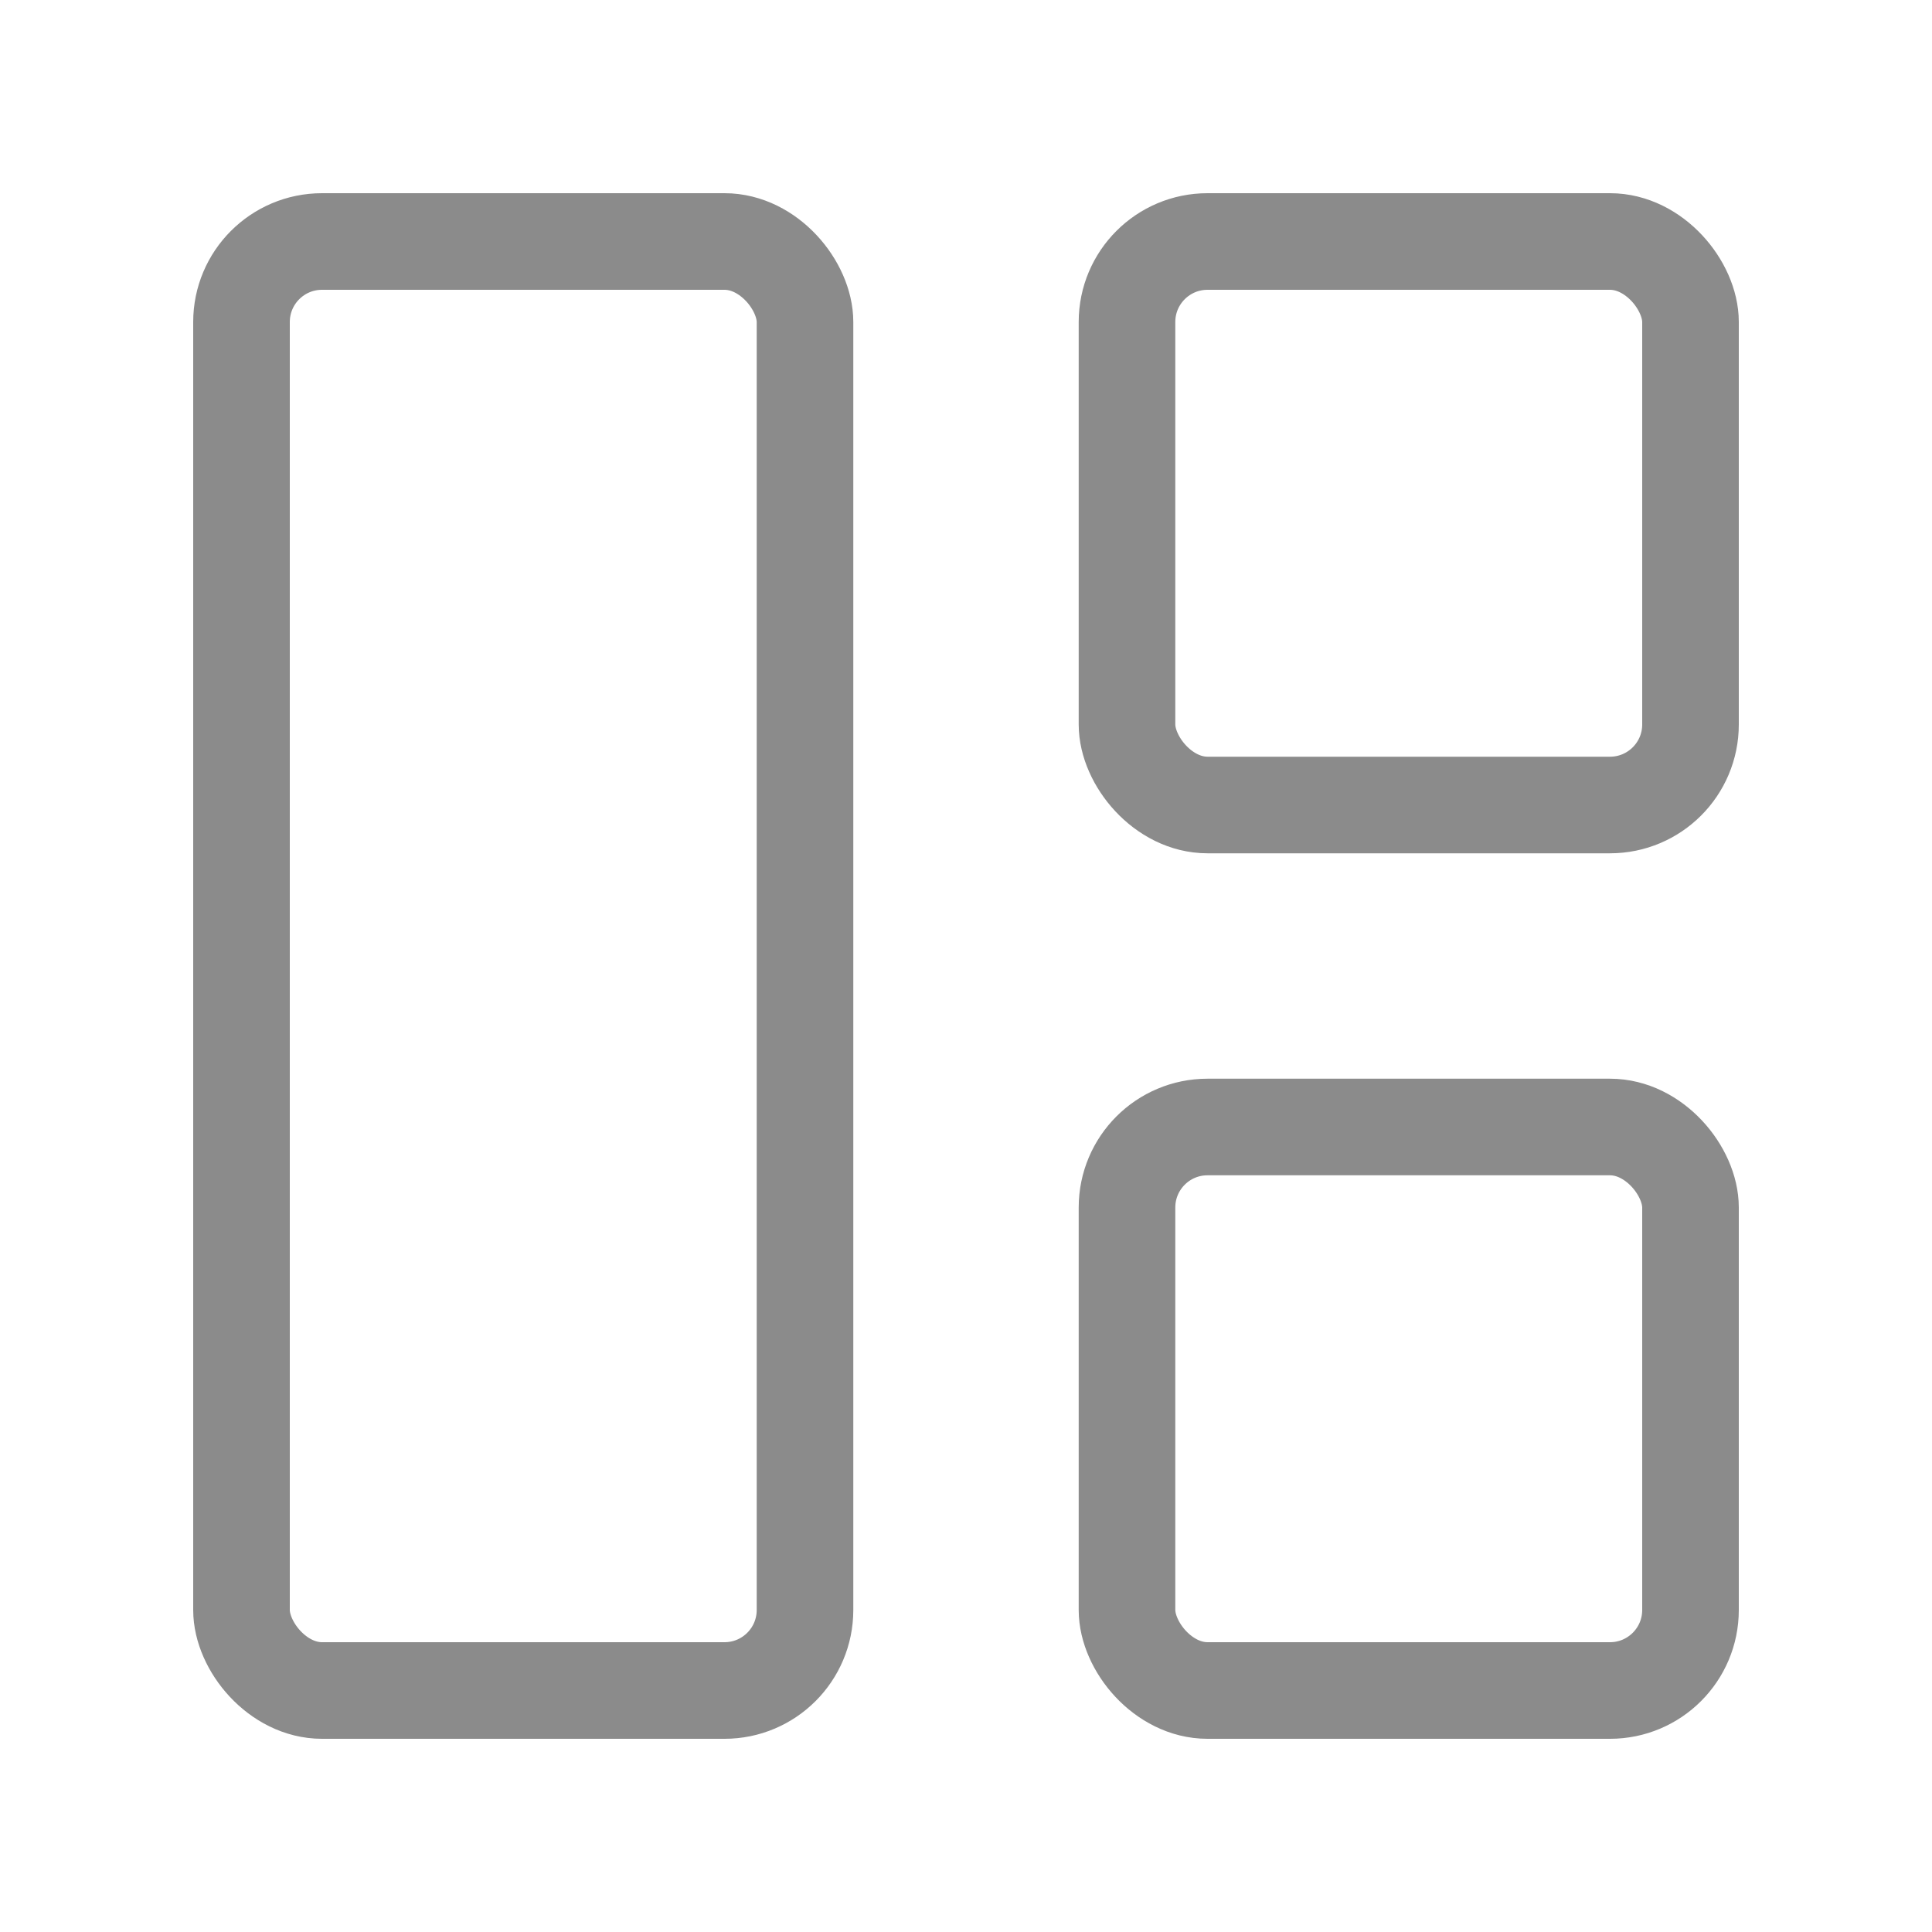
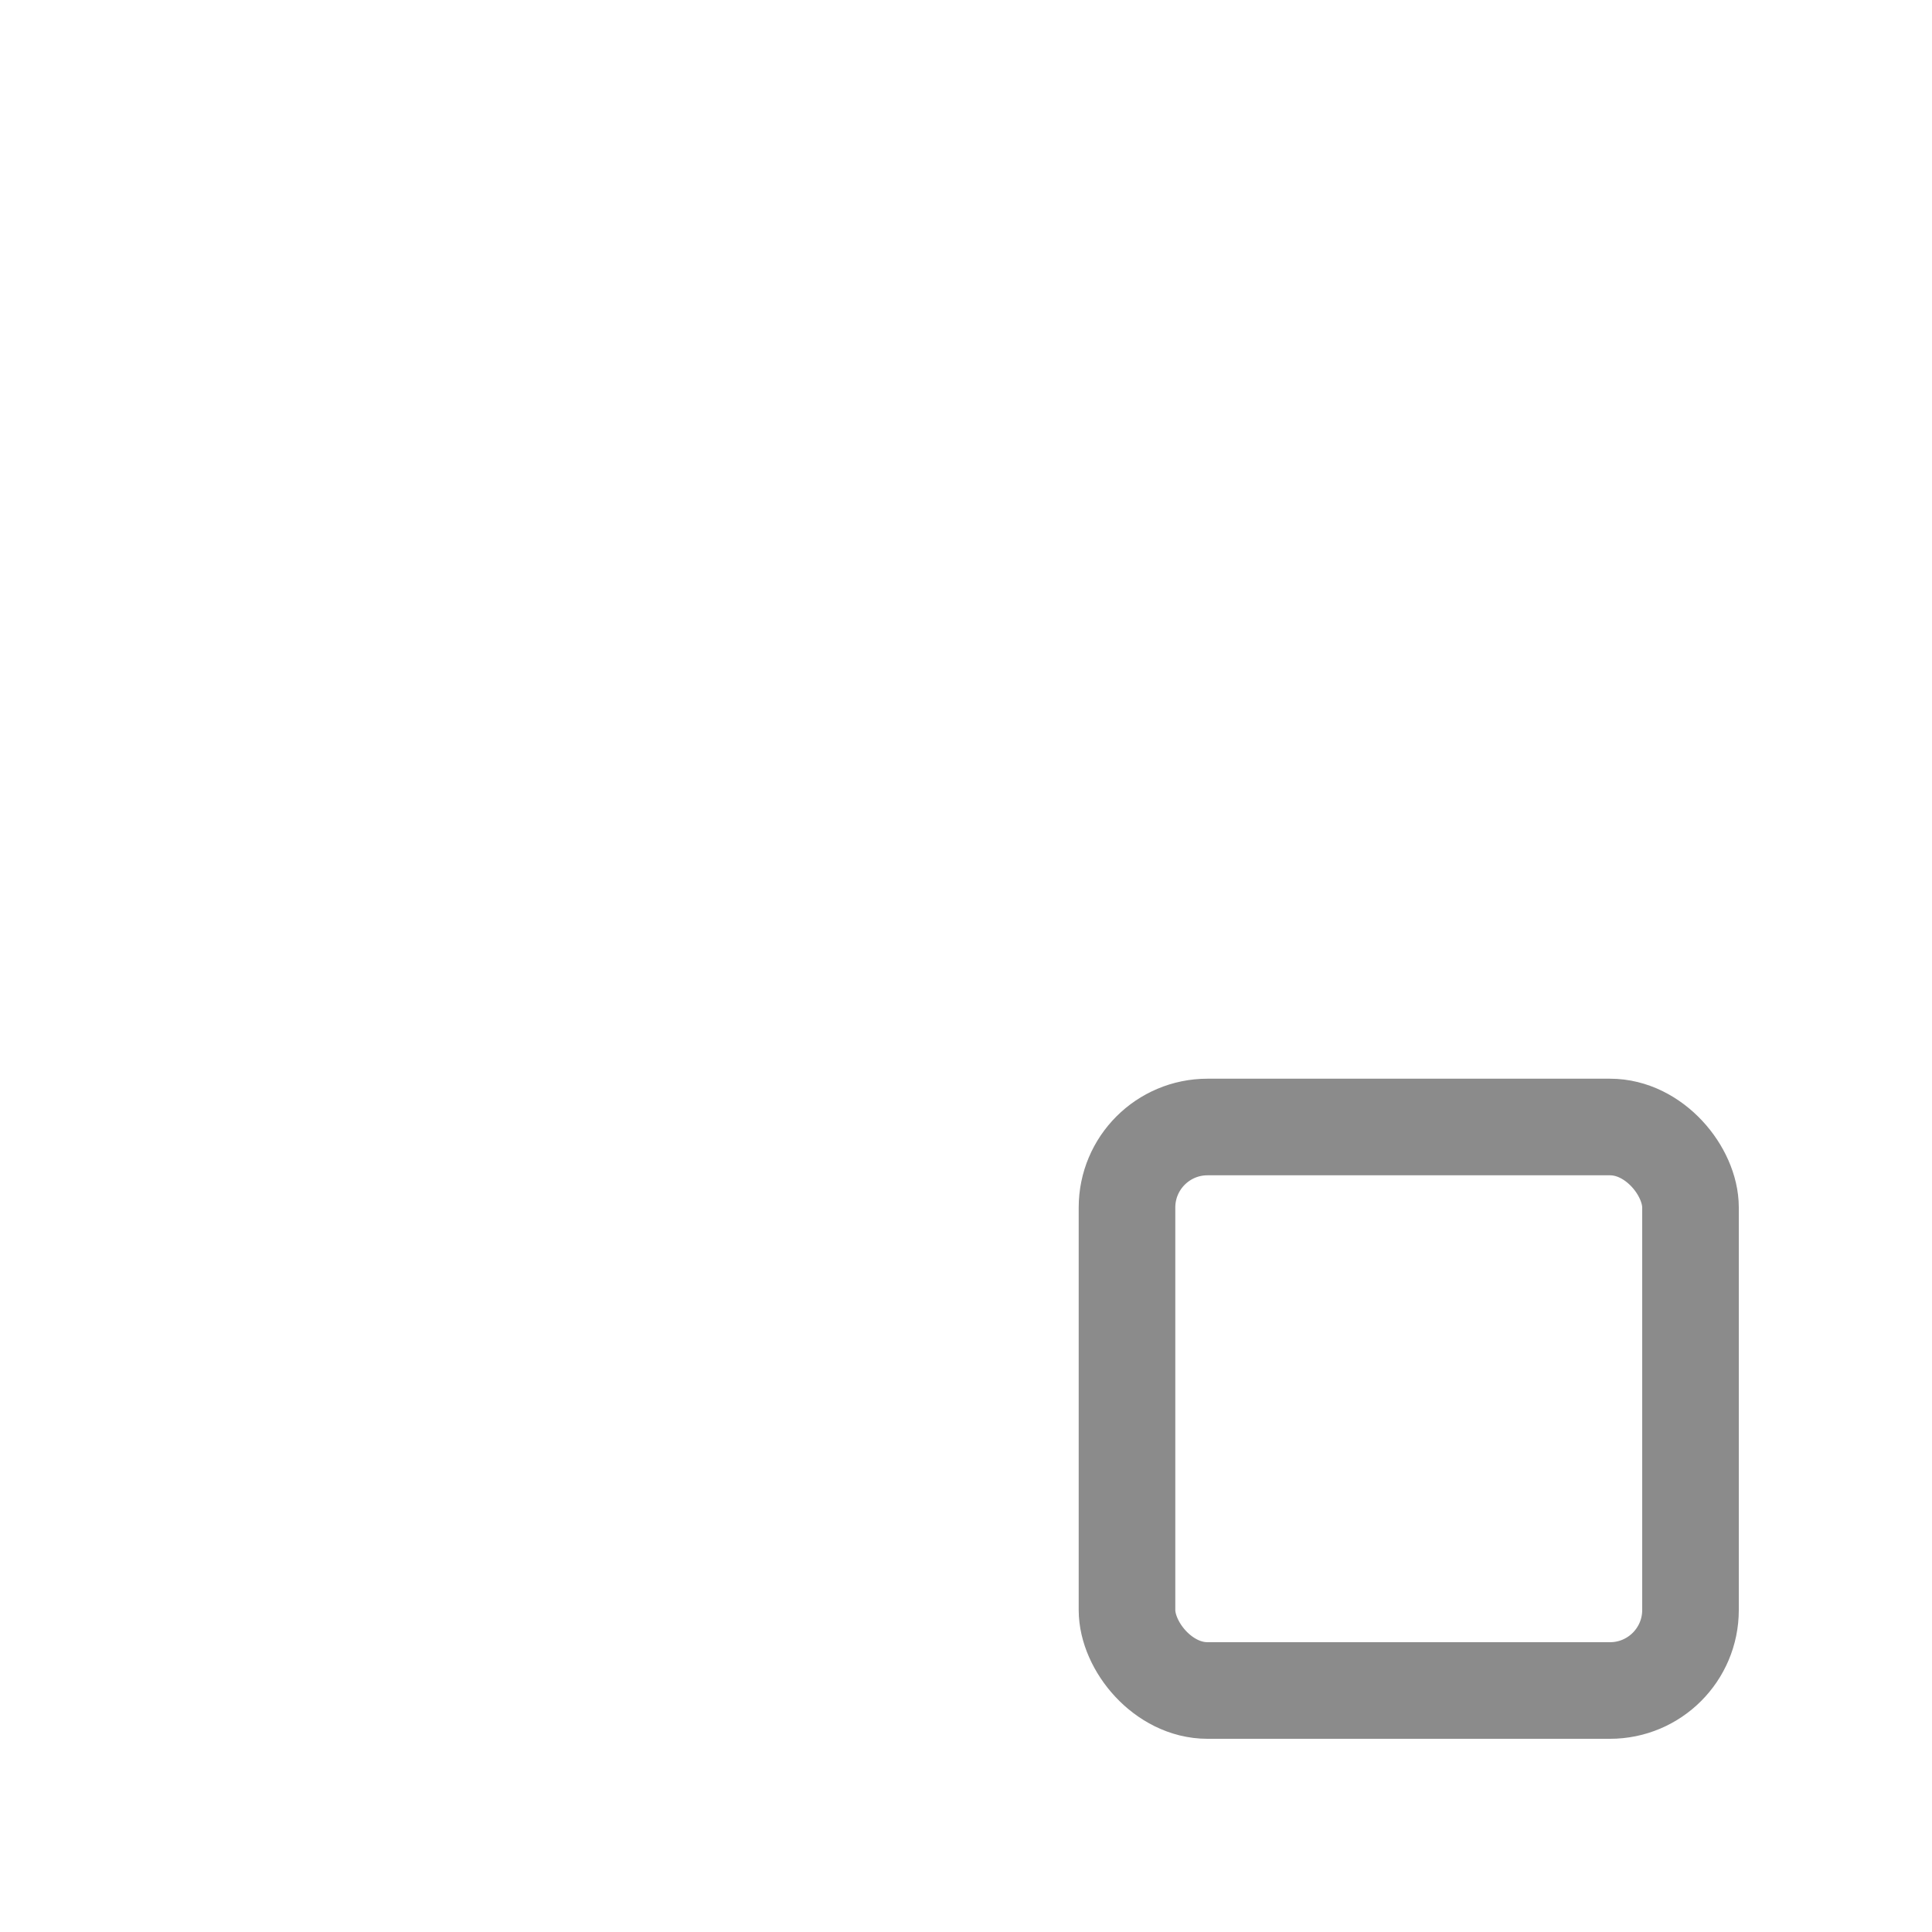
<svg xmlns="http://www.w3.org/2000/svg" version="1.1" viewBox="0 0 24 24">
  <defs>
    <style>
      .cls-1 {
        fill: none;
        stroke: #8b8b8b;
        stroke-linecap: round;
        stroke-linejoin: round;
        stroke-width: 1.2px;
      }
    </style>
  </defs>
  <g>
    <g id="Camada_1">
-       <rect class="cls-1" x="3" y="3" width="7" height="18" rx="1" ry="1" />
-       <rect class="cls-1" x="14" y="3" width="7" height="7" rx="1" ry="1" />
      <rect class="cls-1" x="14" y="14" width="7" height="7" rx="1" ry="1" />
    </g>
  </g>
</svg>